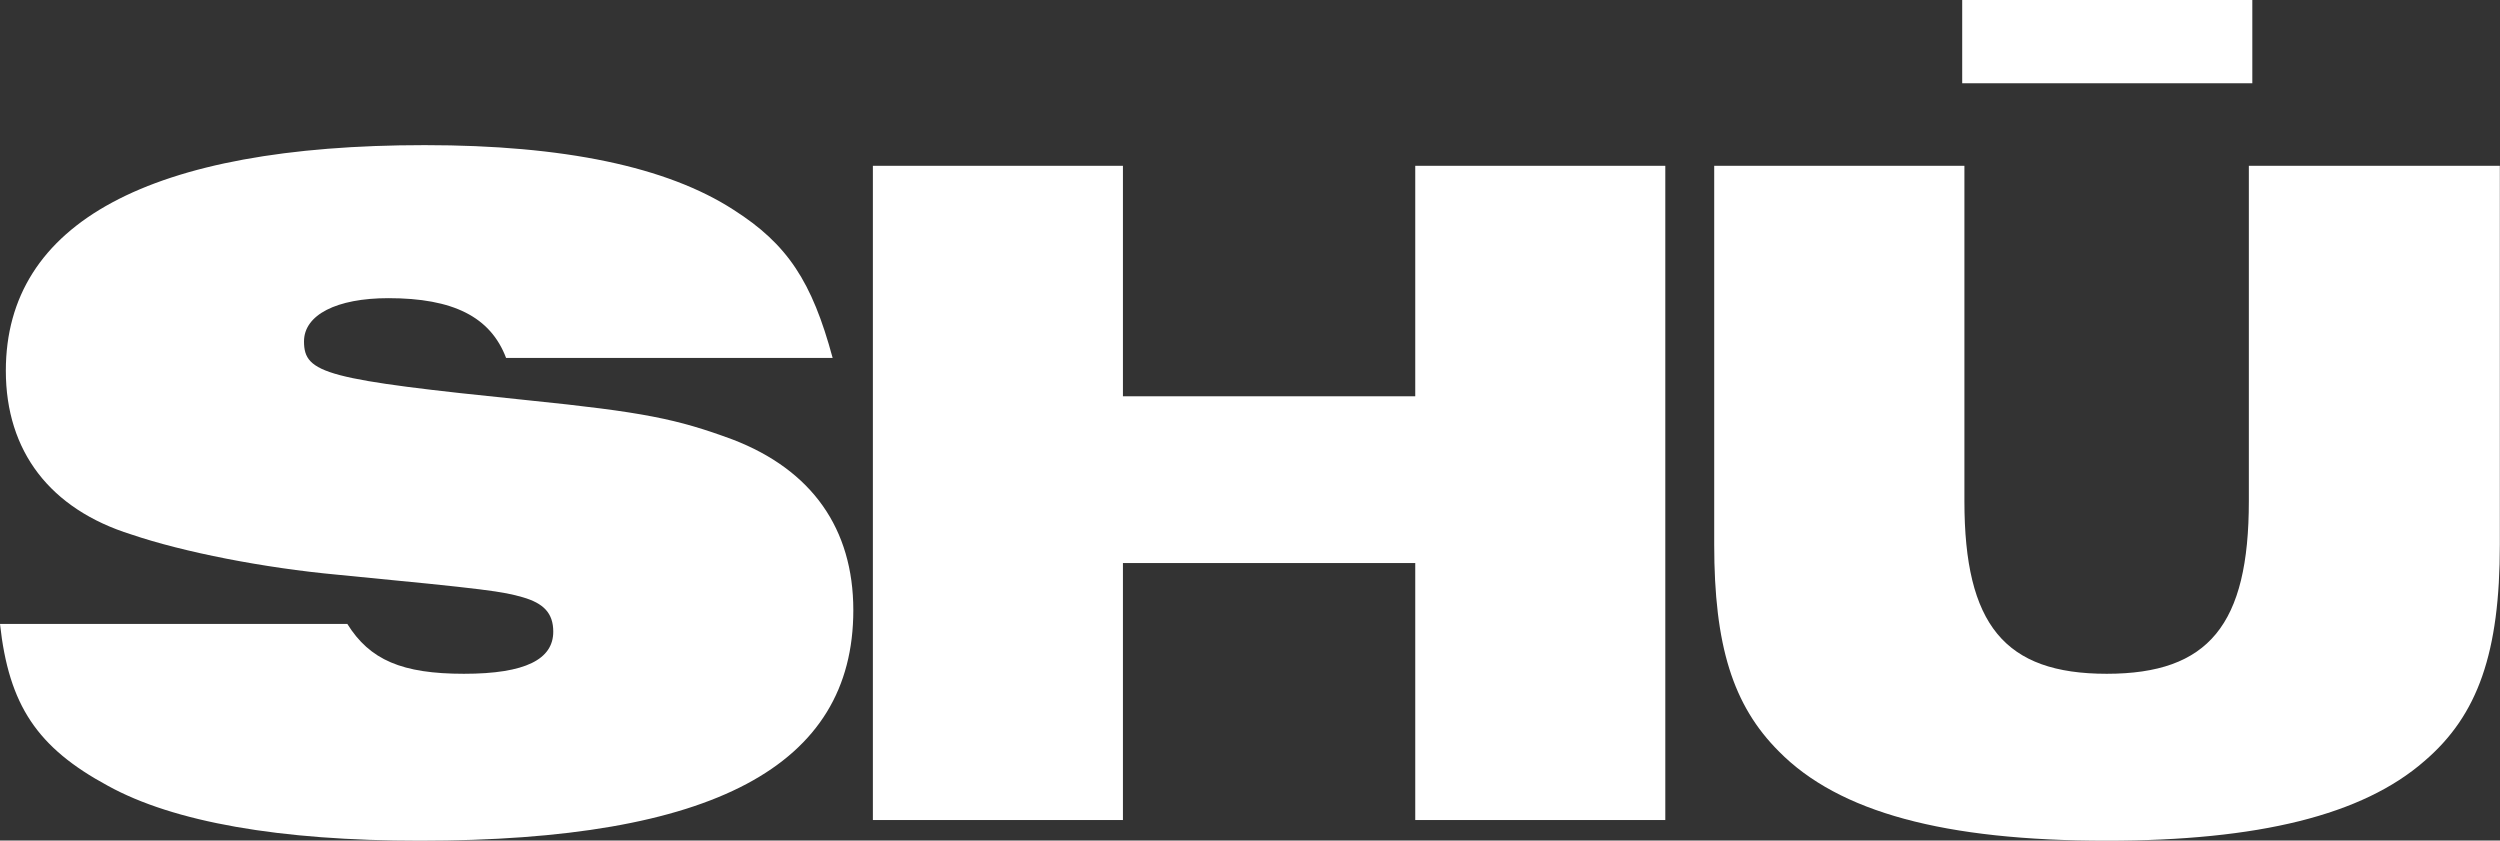
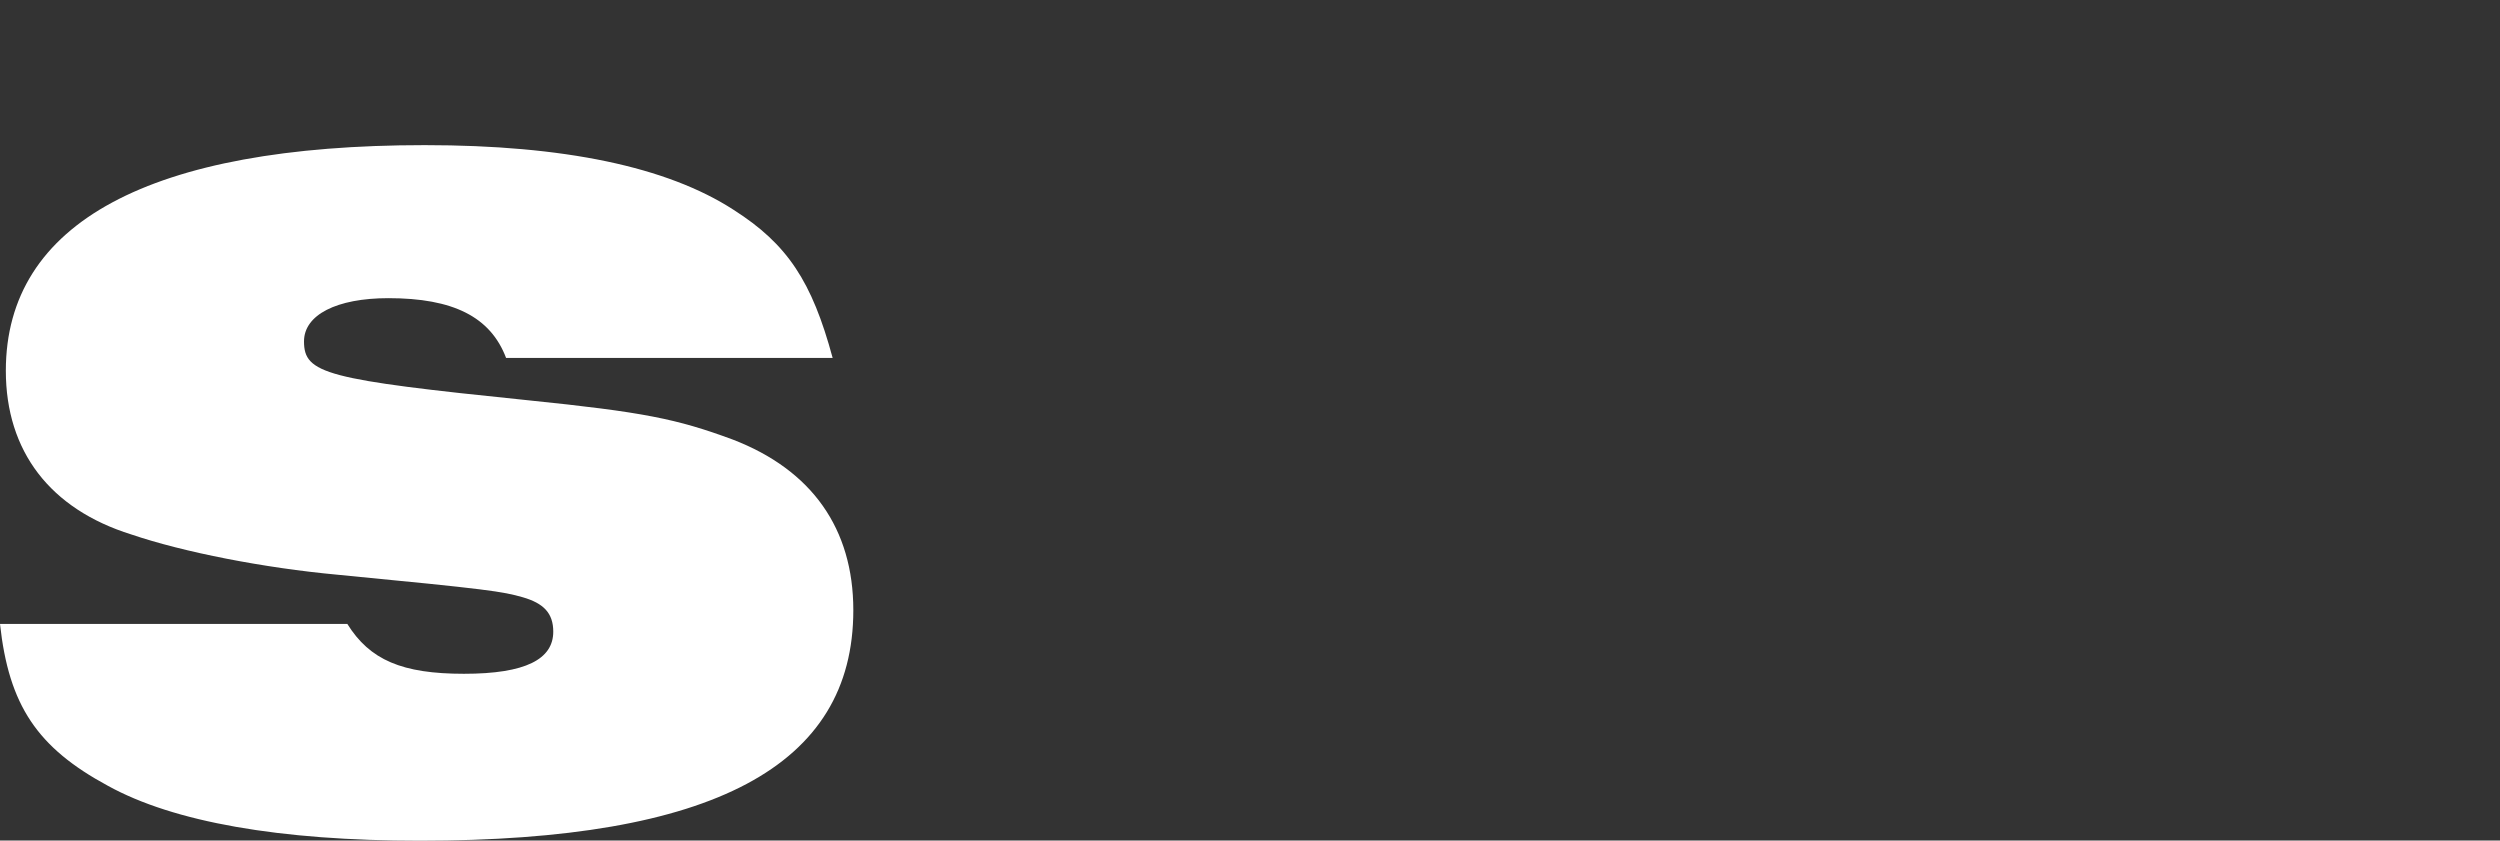
<svg xmlns="http://www.w3.org/2000/svg" viewBox="0 0 158.47 53.28" data-name="Layer 2" id="Layer_2">
  <rect x="0" y="0" width="158.47" height="53.28" fill="#333333" stroke="none" />
  <defs>
    <style>
      .cls-1 {
        fill: #fff;
      }
    </style>
  </defs>
  <g data-name="Layer 1" id="Layer_1-2">
    <g>
      <path d="M22.01,39.54c1.43,2.3,3.48,3.17,7.4,3.17s5.66-.93,5.66-2.67c0-1.18-.62-1.8-1.93-2.18-1.3-.37-2.11-.5-11.75-1.43-4.66-.43-9.76-1.43-13.06-2.55C3.17,32.27.37,28.6.37,23.5.37,14.12,9.51,9.2,26.92,9.2c8.83,0,15.36,1.37,19.58,4.1,3.42,2.18,4.97,4.54,6.28,9.39h-20.7c-.99-2.61-3.36-3.79-7.46-3.79-3.29,0-5.35,1.06-5.35,2.74,0,2.05,1.37,2.42,14.18,3.73,7.34.75,9.45,1.18,12.99,2.49,5.03,1.93,7.65,5.66,7.65,10.82,0,9.89-8.89,14.61-27.48,14.61-8.89,0-15.6-1.18-19.77-3.48-4.48-2.42-6.28-5.1-6.84-10.26h22.01Z" class="cls-1" />
-       <path d="M55.33,10.51h15.85v14.61h18.53v-14.61h15.85v41.47h-15.85v-16.29h-18.53v16.29h-15.85V10.51Z" class="cls-1" />
-       <path d="M124.52,10.51v21.26c0,7.83,2.55,10.94,9.02,10.94s9.01-3.11,9.01-10.94V10.51h15.91v24c0,6.84-1.37,10.82-4.79,13.74-3.92,3.42-10.51,5.04-20.14,5.04-10.26,0-16.97-1.8-20.77-5.66-2.92-2.92-4.1-6.71-4.1-13.12V10.51h15.85ZM142.77,5.28h-18.39V0h18.39v5.28Z" class="cls-1" />
    </g>
  </g>
</svg>